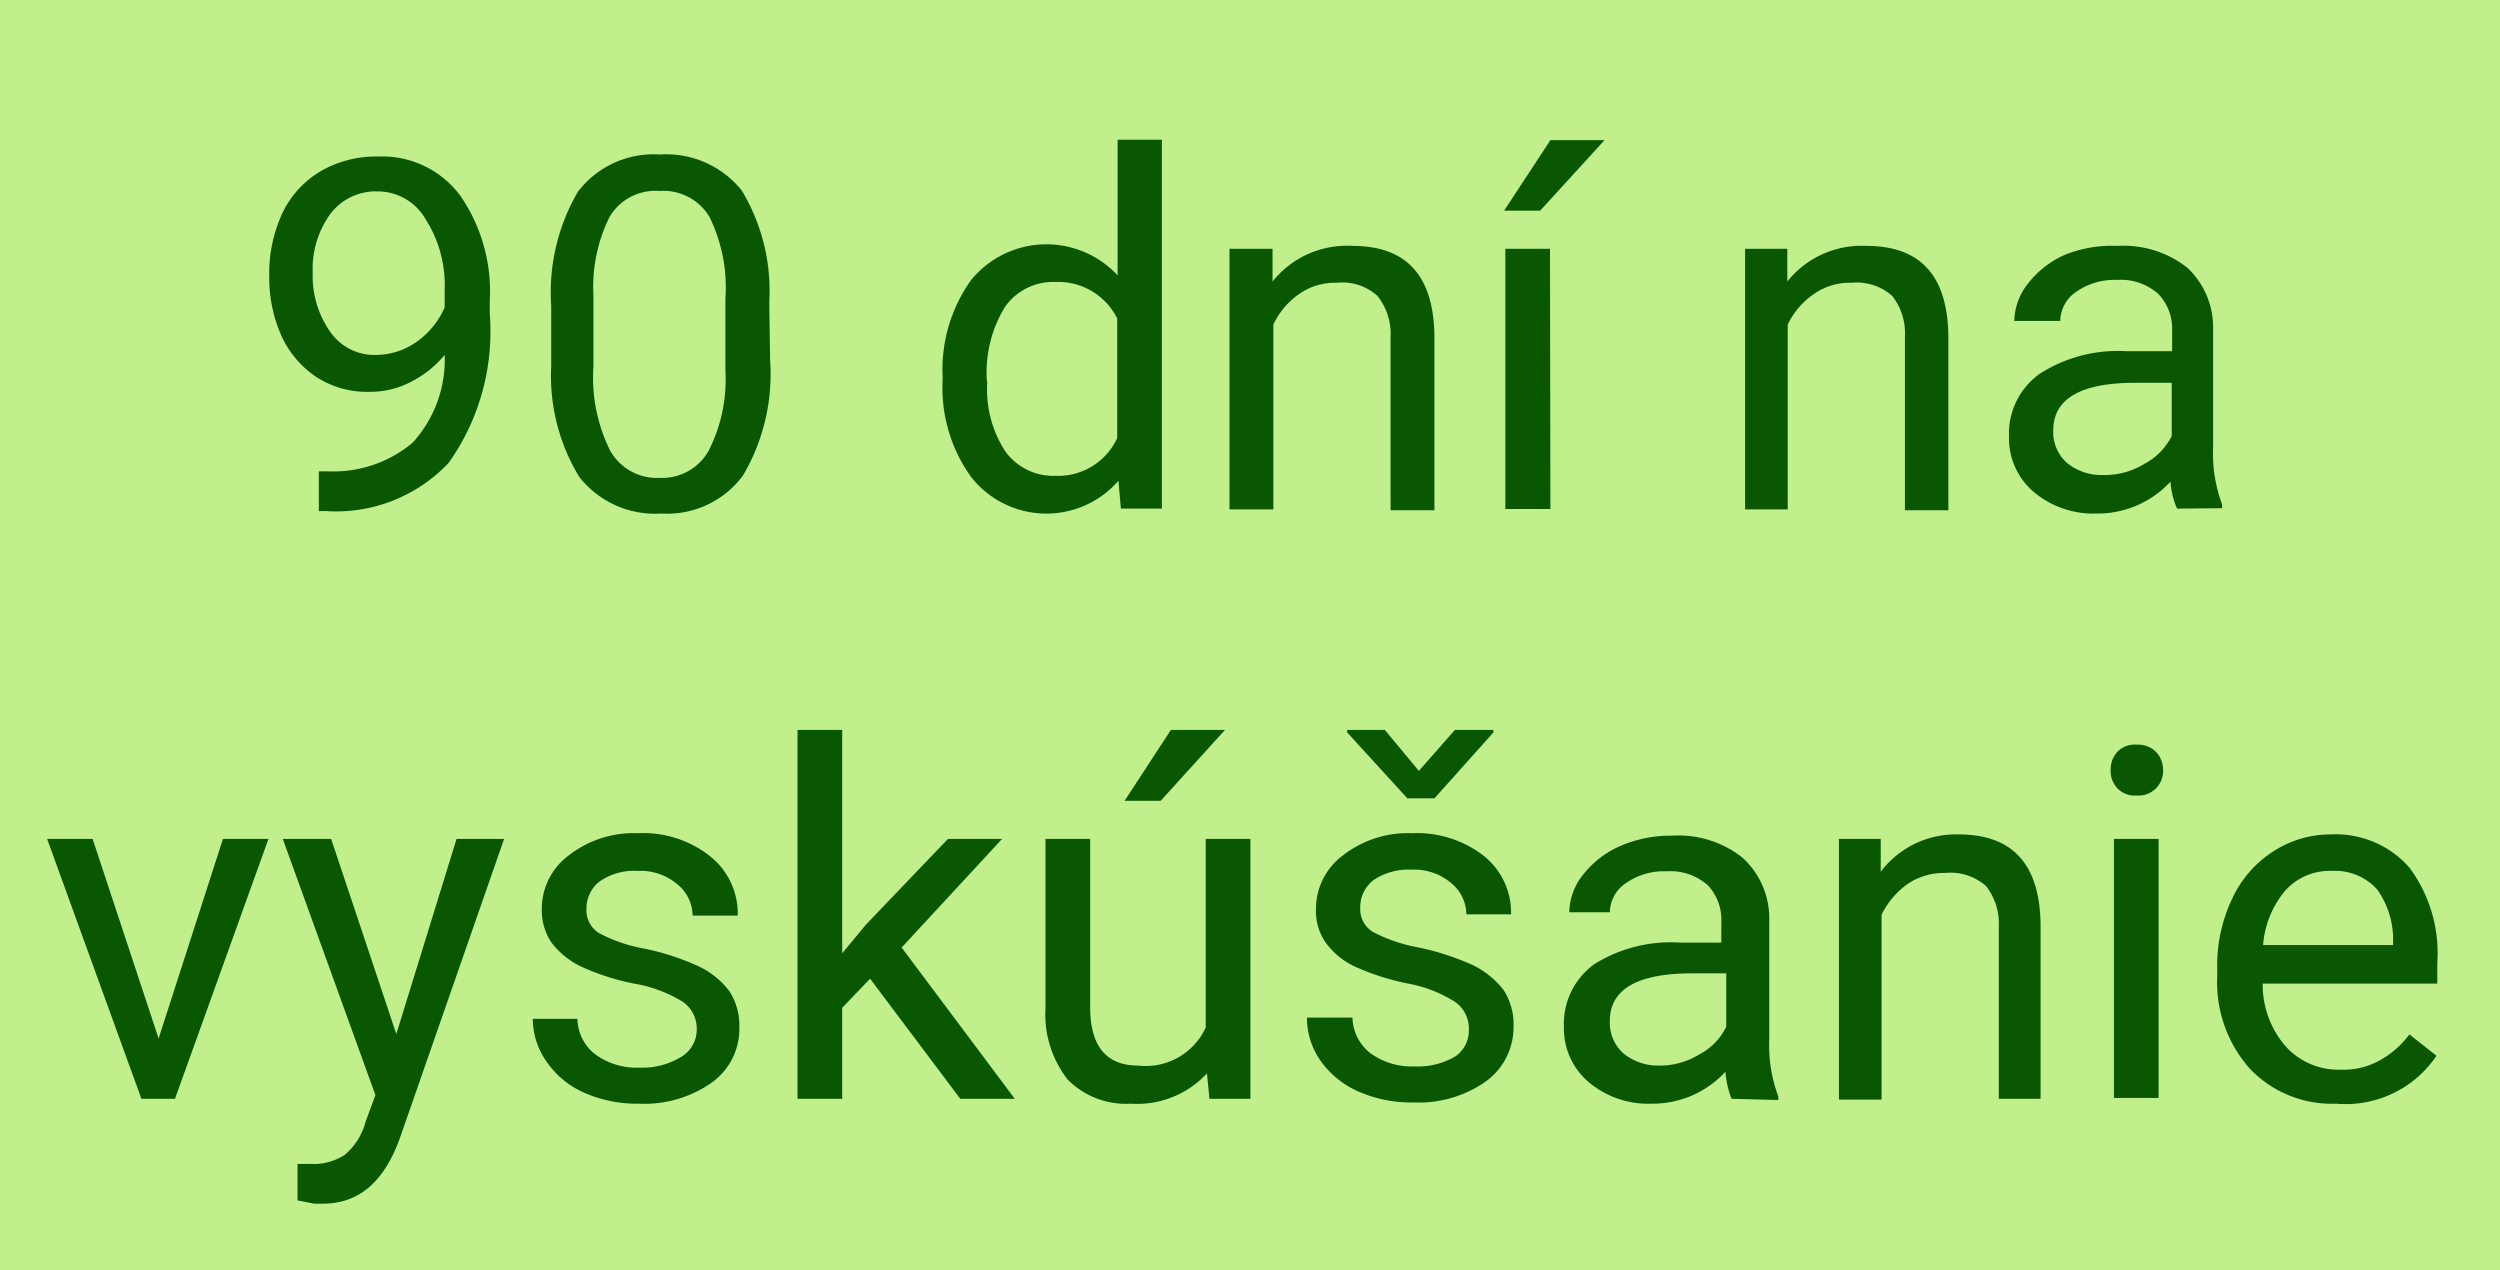
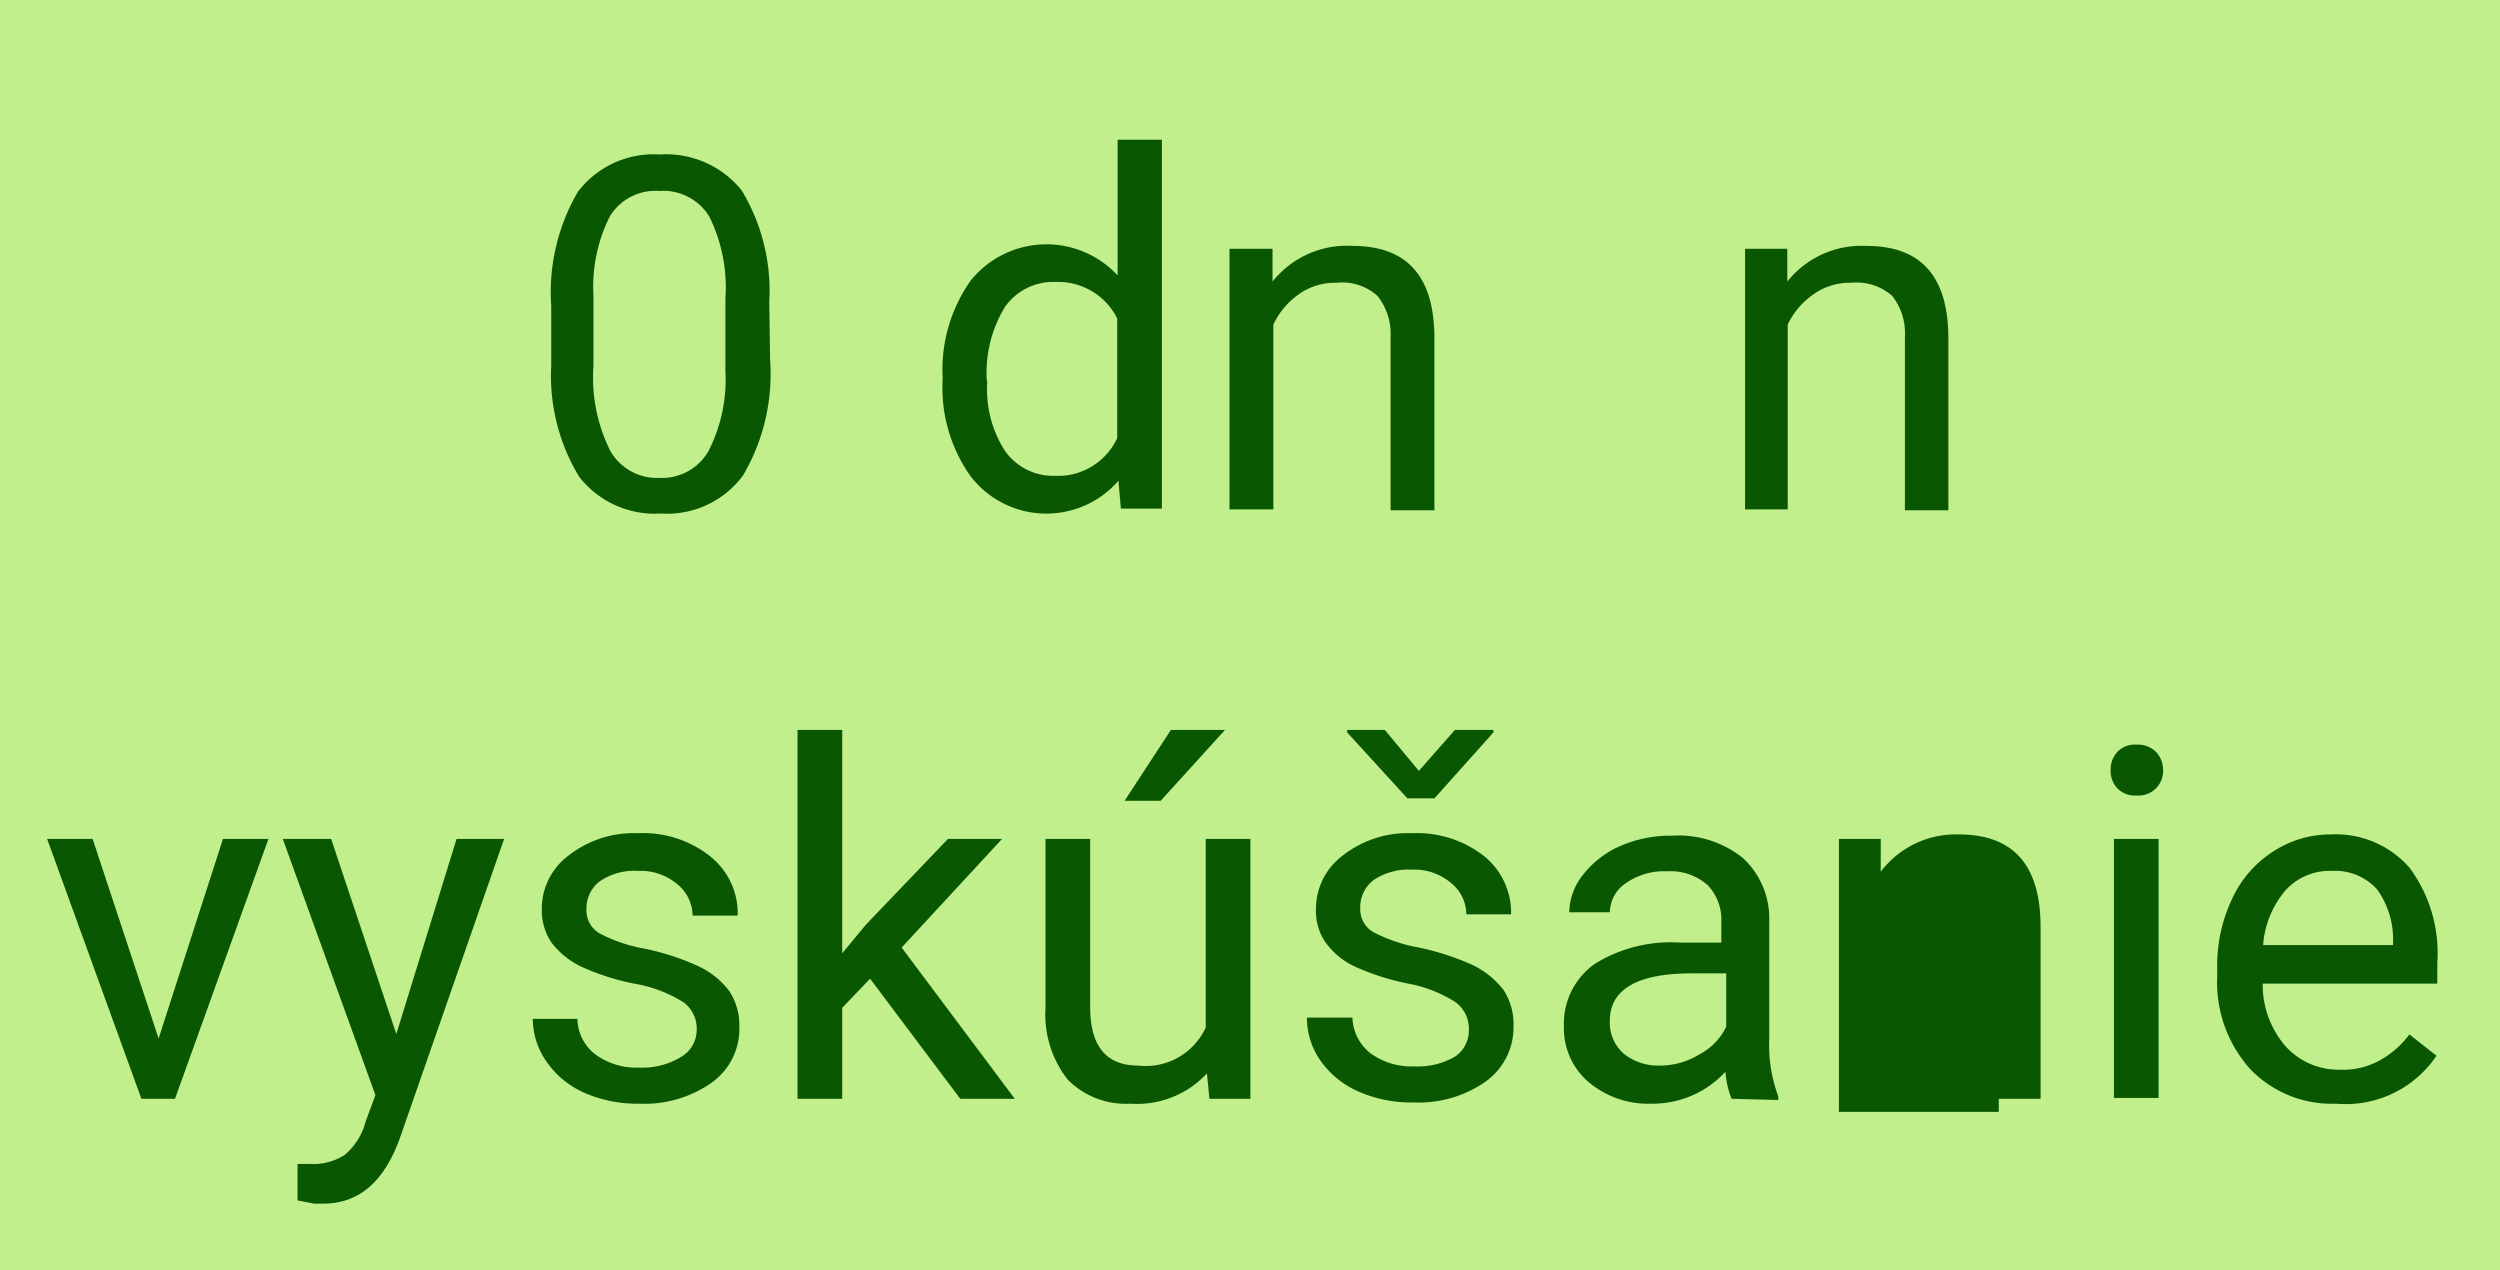
<svg xmlns="http://www.w3.org/2000/svg" width="61" height="31" viewBox="0 0 61 31">
  <defs>
    <style>
      .a {
        fill: #c0ef8b;
      }

      .b {
        fill: #095700;
      }
    </style>
  </defs>
  <title>90dni_detail_mobil</title>
  <rect class="a" width="61" height="31" />
  <g>
-     <path class="b" d="M10.85,8.66a2.56,2.56,0,0,1-.81.65,2.12,2.12,0,0,1-1,.25A2.27,2.27,0,0,1,7.72,9.2a2.4,2.4,0,0,1-.85-1,3.45,3.45,0,0,1-.3-1.45A3.48,3.48,0,0,1,6.9,5.18a2.37,2.37,0,0,1,.92-1,2.68,2.68,0,0,1,1.4-.36,2.37,2.37,0,0,1,2,.94,4.1,4.1,0,0,1,.73,2.58v.32a5.53,5.53,0,0,1-1,3.63,3.77,3.77,0,0,1-3,1.18H7.78V11.5H8a3,3,0,0,0,2.07-.7A3,3,0,0,0,10.85,8.66Zm-1.67,0a1.72,1.72,0,0,0,1-.33,2,2,0,0,0,.67-.83V7.07a3,3,0,0,0-.47-1.73,1.35,1.35,0,0,0-1.17-.67,1.39,1.39,0,0,0-1.15.55,2.29,2.29,0,0,0-.43,1.44A2.36,2.36,0,0,0,8.06,8.1,1.31,1.31,0,0,0,9.18,8.66Z" transform="translate(0 0)" />
    <path class="b" d="M18.79,8.77a4.88,4.88,0,0,1-.66,2.83,2.3,2.3,0,0,1-2,.93,2.34,2.34,0,0,1-2-.9,4.75,4.75,0,0,1-.68-2.71V7.47a4.87,4.87,0,0,1,.65-2.79,2.32,2.32,0,0,1,2-.91,2.36,2.36,0,0,1,2,.88,4.74,4.74,0,0,1,.67,2.72ZM17.7,7.29a3.91,3.91,0,0,0-.39-2,1.31,1.31,0,0,0-1.22-.63,1.3,1.3,0,0,0-1.21.62,3.83,3.83,0,0,0-.4,1.93V8.94A4,4,0,0,0,14.89,11a1.31,1.31,0,0,0,1.21.66A1.3,1.3,0,0,0,17.29,11a3.83,3.83,0,0,0,.41-1.95Z" transform="translate(0 0)" />
    <path class="b" d="M23,9.19a3.75,3.75,0,0,1,.69-2.35,2.37,2.37,0,0,1,3.58-.12V3.41h1.08v9h-1l-.06-.68a2.33,2.33,0,0,1-3.6-.1A3.72,3.72,0,0,1,23,9.27Zm1.09.12A2.78,2.78,0,0,0,24.52,11a1.44,1.44,0,0,0,1.23.61,1.59,1.59,0,0,0,1.51-.92V7.77a1.61,1.61,0,0,0-1.5-.89,1.44,1.44,0,0,0-1.24.61A3.08,3.08,0,0,0,24.08,9.31Z" transform="translate(0 0)" />
    <path class="b" d="M31.05,6.07l0,.8A2.32,2.32,0,0,1,33,6c1.34,0,2,.75,2,2.26v4.19H33.93V8.22a1.48,1.48,0,0,0-.32-1,1.28,1.28,0,0,0-1-.32,1.52,1.52,0,0,0-.92.28,1.87,1.87,0,0,0-.62.74v4.51H30V6.07Z" transform="translate(0 0)" />
-     <path class="b" d="M37.83,3.42h1.32L37.58,5.14H36.7Zm0,9H36.73V6.07h1.09Z" transform="translate(0 0)" />
    <path class="b" d="M43.61,6.07l0,.8A2.32,2.32,0,0,1,45.54,6c1.34,0,2,.75,2,2.26v4.19H46.48V8.22a1.48,1.48,0,0,0-.31-1,1.31,1.31,0,0,0-1-.32,1.52,1.52,0,0,0-.92.28,1.89,1.89,0,0,0-.63.74v4.51H42.58V6.07Z" transform="translate(0 0)" />
-     <path class="b" d="M53.12,12.41a1.94,1.94,0,0,1-.16-.66,2.41,2.41,0,0,1-1.8.78A2.25,2.25,0,0,1,49.62,12a1.71,1.71,0,0,1-.6-1.34,1.79,1.79,0,0,1,.75-1.54,3.52,3.52,0,0,1,2.12-.55H53v-.5a1.22,1.22,0,0,0-.34-.9,1.37,1.37,0,0,0-1-.34,1.62,1.62,0,0,0-1,.29.87.87,0,0,0-.39.71H49.15a1.5,1.5,0,0,1,.34-.92,2.33,2.33,0,0,1,.91-.7A3.1,3.1,0,0,1,51.67,6a2.51,2.51,0,0,1,1.71.54A2,2,0,0,1,54,8v2.92a3.55,3.55,0,0,0,.22,1.39v.09Zm-1.8-.82a1.84,1.84,0,0,0,1-.27,1.57,1.57,0,0,0,.67-.68V9.34H52.1c-1.33,0-2,.39-2,1.16a1,1,0,0,0,.34.8A1.33,1.33,0,0,0,51.32,11.59Z" transform="translate(0 0)" />
    <path class="b" d="M3.87,25.34l1.57-4.87H6.55L4.27,26.81H3.45l-2.3-6.34H2.26Z" transform="translate(0 0)" />
    <path class="b" d="M9.67,25.23l1.47-4.76H12.3L9.75,27.79c-.39,1.06-1,1.58-1.88,1.58h-.2l-.41-.08V28.4l.3,0a1.41,1.41,0,0,0,.85-.22,1.57,1.57,0,0,0,.51-.81l.24-.65L6.9,20.47H8.08Z" transform="translate(0 0)" />
    <path class="b" d="M17,25.13a.8.8,0,0,0-.33-.68A3.3,3.3,0,0,0,15.47,24a5.84,5.84,0,0,1-1.3-.42,2,2,0,0,1-.72-.59,1.41,1.41,0,0,1-.23-.81,1.62,1.62,0,0,1,.66-1.31,2.58,2.58,0,0,1,1.69-.54,2.63,2.63,0,0,1,1.74.55A1.78,1.78,0,0,1,18,22.34H16.9a1,1,0,0,0-.38-.77,1.38,1.38,0,0,0-.95-.32,1.49,1.49,0,0,0-.93.25.83.83,0,0,0-.33.68.65.65,0,0,0,.31.59,3.79,3.79,0,0,0,1.12.38,6.08,6.08,0,0,1,1.31.43,2,2,0,0,1,.75.61,1.53,1.53,0,0,1,.24.87,1.61,1.61,0,0,1-.68,1.36,2.85,2.85,0,0,1-1.76.51,3.19,3.19,0,0,1-1.35-.27,2.18,2.18,0,0,1-.91-.75A1.83,1.83,0,0,1,13,24.86h1.09a1.11,1.11,0,0,0,.44.87,1.7,1.7,0,0,0,1.07.32,1.81,1.81,0,0,0,1-.25A.77.77,0,0,0,17,25.13Z" transform="translate(0 0)" />
    <path class="b" d="M21.23,23.88l-.68.71v2.22H19.46v-9h1.09v5.45l.58-.7,2-2.09h1.32L22,23.12l2.76,3.69H23.43Z" transform="translate(0 0)" />
    <path class="b" d="M29.45,26.19a2.32,2.32,0,0,1-1.86.74,2,2,0,0,1-1.54-.59,2.58,2.58,0,0,1-.54-1.74V20.47H26.6v4.1Q26.6,26,27.77,26a1.61,1.61,0,0,0,1.65-.93V20.47h1.09v6.34h-1Zm-.88-8.38h1.32l-1.57,1.73h-.88Z" transform="translate(0 0)" />
    <path class="b" d="M35.84,25.13a.8.8,0,0,0-.33-.68A3.23,3.23,0,0,0,34.36,24a5.94,5.94,0,0,1-1.31-.42,1.85,1.85,0,0,1-.71-.59,1.34,1.34,0,0,1-.23-.81,1.62,1.62,0,0,1,.66-1.31,2.57,2.57,0,0,1,1.68-.54,2.66,2.66,0,0,1,1.75.55,1.77,1.77,0,0,1,.67,1.43H35.78a1,1,0,0,0-.38-.77,1.38,1.38,0,0,0-.95-.32,1.53,1.53,0,0,0-.93.25.83.83,0,0,0-.33.68.65.65,0,0,0,.31.59,3.91,3.91,0,0,0,1.12.38,6.39,6.39,0,0,1,1.32.43,2.13,2.13,0,0,1,.75.61,1.53,1.53,0,0,1,.24.87,1.63,1.63,0,0,1-.68,1.36,2.85,2.85,0,0,1-1.76.51,3.19,3.19,0,0,1-1.35-.27,2.21,2.21,0,0,1-.92-.75,1.81,1.81,0,0,1-.33-1.05H33a1.14,1.14,0,0,0,.44.87,1.71,1.71,0,0,0,1.08.32,1.78,1.78,0,0,0,1-.25A.77.77,0,0,0,35.84,25.13Zm-1.22-6.32.88-1h.94v.06L35,19.48h-.66l-1.47-1.61v-.06h.92Z" transform="translate(0 0)" />
    <path class="b" d="M42.25,26.81a2.3,2.3,0,0,1-.15-.66,2.41,2.41,0,0,1-1.8.78,2.25,2.25,0,0,1-1.54-.53,1.71,1.71,0,0,1-.6-1.34,1.79,1.79,0,0,1,.75-1.54A3.52,3.52,0,0,1,41,23h1v-.5a1.22,1.22,0,0,0-.33-.9,1.37,1.37,0,0,0-1-.34,1.62,1.62,0,0,0-1,.29.87.87,0,0,0-.39.71H38.29a1.5,1.5,0,0,1,.34-.92,2.33,2.33,0,0,1,.91-.7,3.1,3.1,0,0,1,1.27-.25,2.51,2.51,0,0,1,1.71.54,2,2,0,0,1,.65,1.51v2.92a3.55,3.55,0,0,0,.22,1.39v.09ZM40.46,26a1.84,1.84,0,0,0,1-.27,1.49,1.49,0,0,0,.66-.68v-1.3h-.84c-1.33,0-2,.39-2,1.16a1,1,0,0,0,.34.8A1.33,1.33,0,0,0,40.46,26Z" transform="translate(0 0)" />
-     <path class="b" d="M45.89,20.47l0,.8a2.3,2.3,0,0,1,1.9-.91c1.34,0,2,.75,2,2.26v4.19H48.77V22.62a1.48,1.48,0,0,0-.31-1,1.31,1.31,0,0,0-1-.32,1.57,1.57,0,0,0-.93.28,2,2,0,0,0-.62.74v4.51H44.87V20.47Z" transform="translate(0 0)" />
+     <path class="b" d="M45.89,20.47l0,.8a2.3,2.3,0,0,1,1.9-.91c1.34,0,2,.75,2,2.26v4.19H48.77V22.62v4.51H44.87V20.47Z" transform="translate(0 0)" />
    <path class="b" d="M51.5,18.79a.63.63,0,0,1,.16-.44.58.58,0,0,1,.47-.18.62.62,0,0,1,.48.18.64.64,0,0,1,.17.44.6.6,0,0,1-.65.62.58.58,0,0,1-.47-.18A.61.61,0,0,1,51.5,18.79Zm1.17,8H51.58V20.47h1.09Z" transform="translate(0 0)" />
    <path class="b" d="M57,26.93a2.76,2.76,0,0,1-2.1-.85,3.17,3.17,0,0,1-.8-2.26v-.2a3.77,3.77,0,0,1,.36-1.68,2.71,2.71,0,0,1,1-1.16,2.56,2.56,0,0,1,1.41-.42,2.39,2.39,0,0,1,1.92.81,3.5,3.5,0,0,1,.68,2.33V24H55.21a2.29,2.29,0,0,0,.55,1.52,1.73,1.73,0,0,0,1.33.58,1.84,1.84,0,0,0,1-.24,2.29,2.29,0,0,0,.7-.62l.66.52A2.67,2.67,0,0,1,57,26.93Zm-.13-5.68a1.45,1.45,0,0,0-1.1.47,2.32,2.32,0,0,0-.55,1.34h3.17V23A2.08,2.08,0,0,0,58,21.7,1.38,1.38,0,0,0,56.9,21.25Z" transform="translate(0 0)" />
  </g>
</svg>